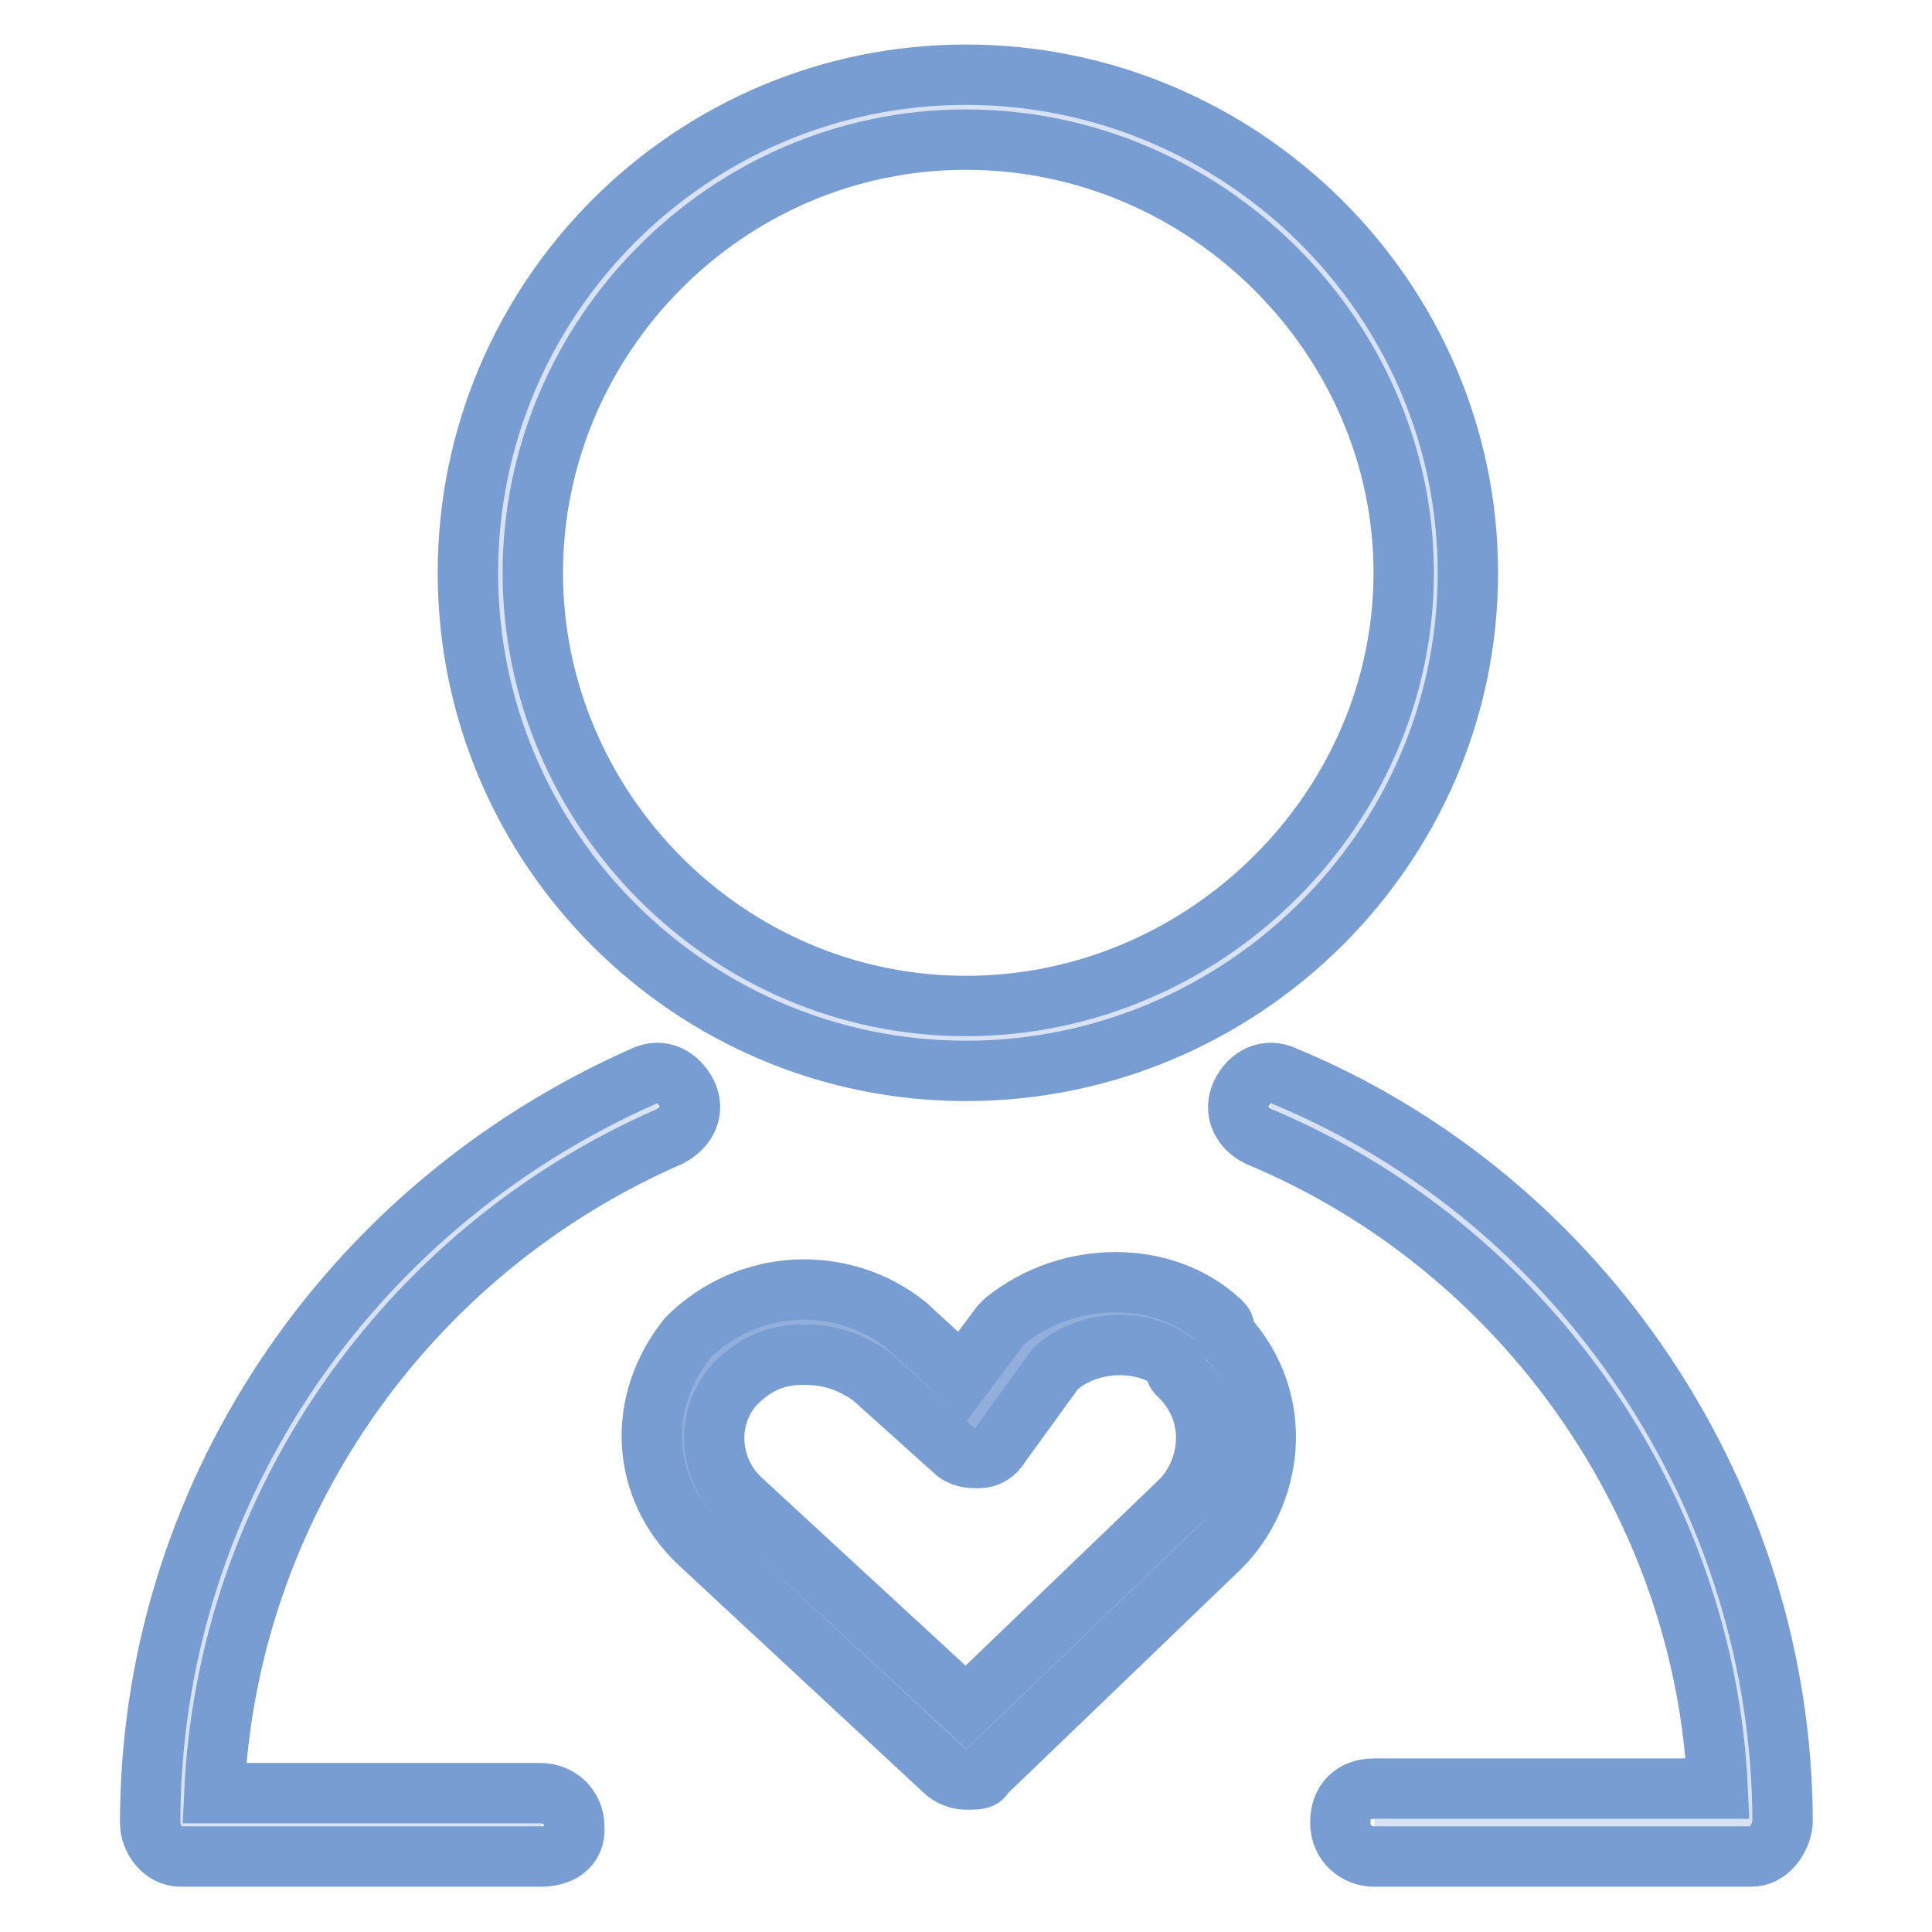
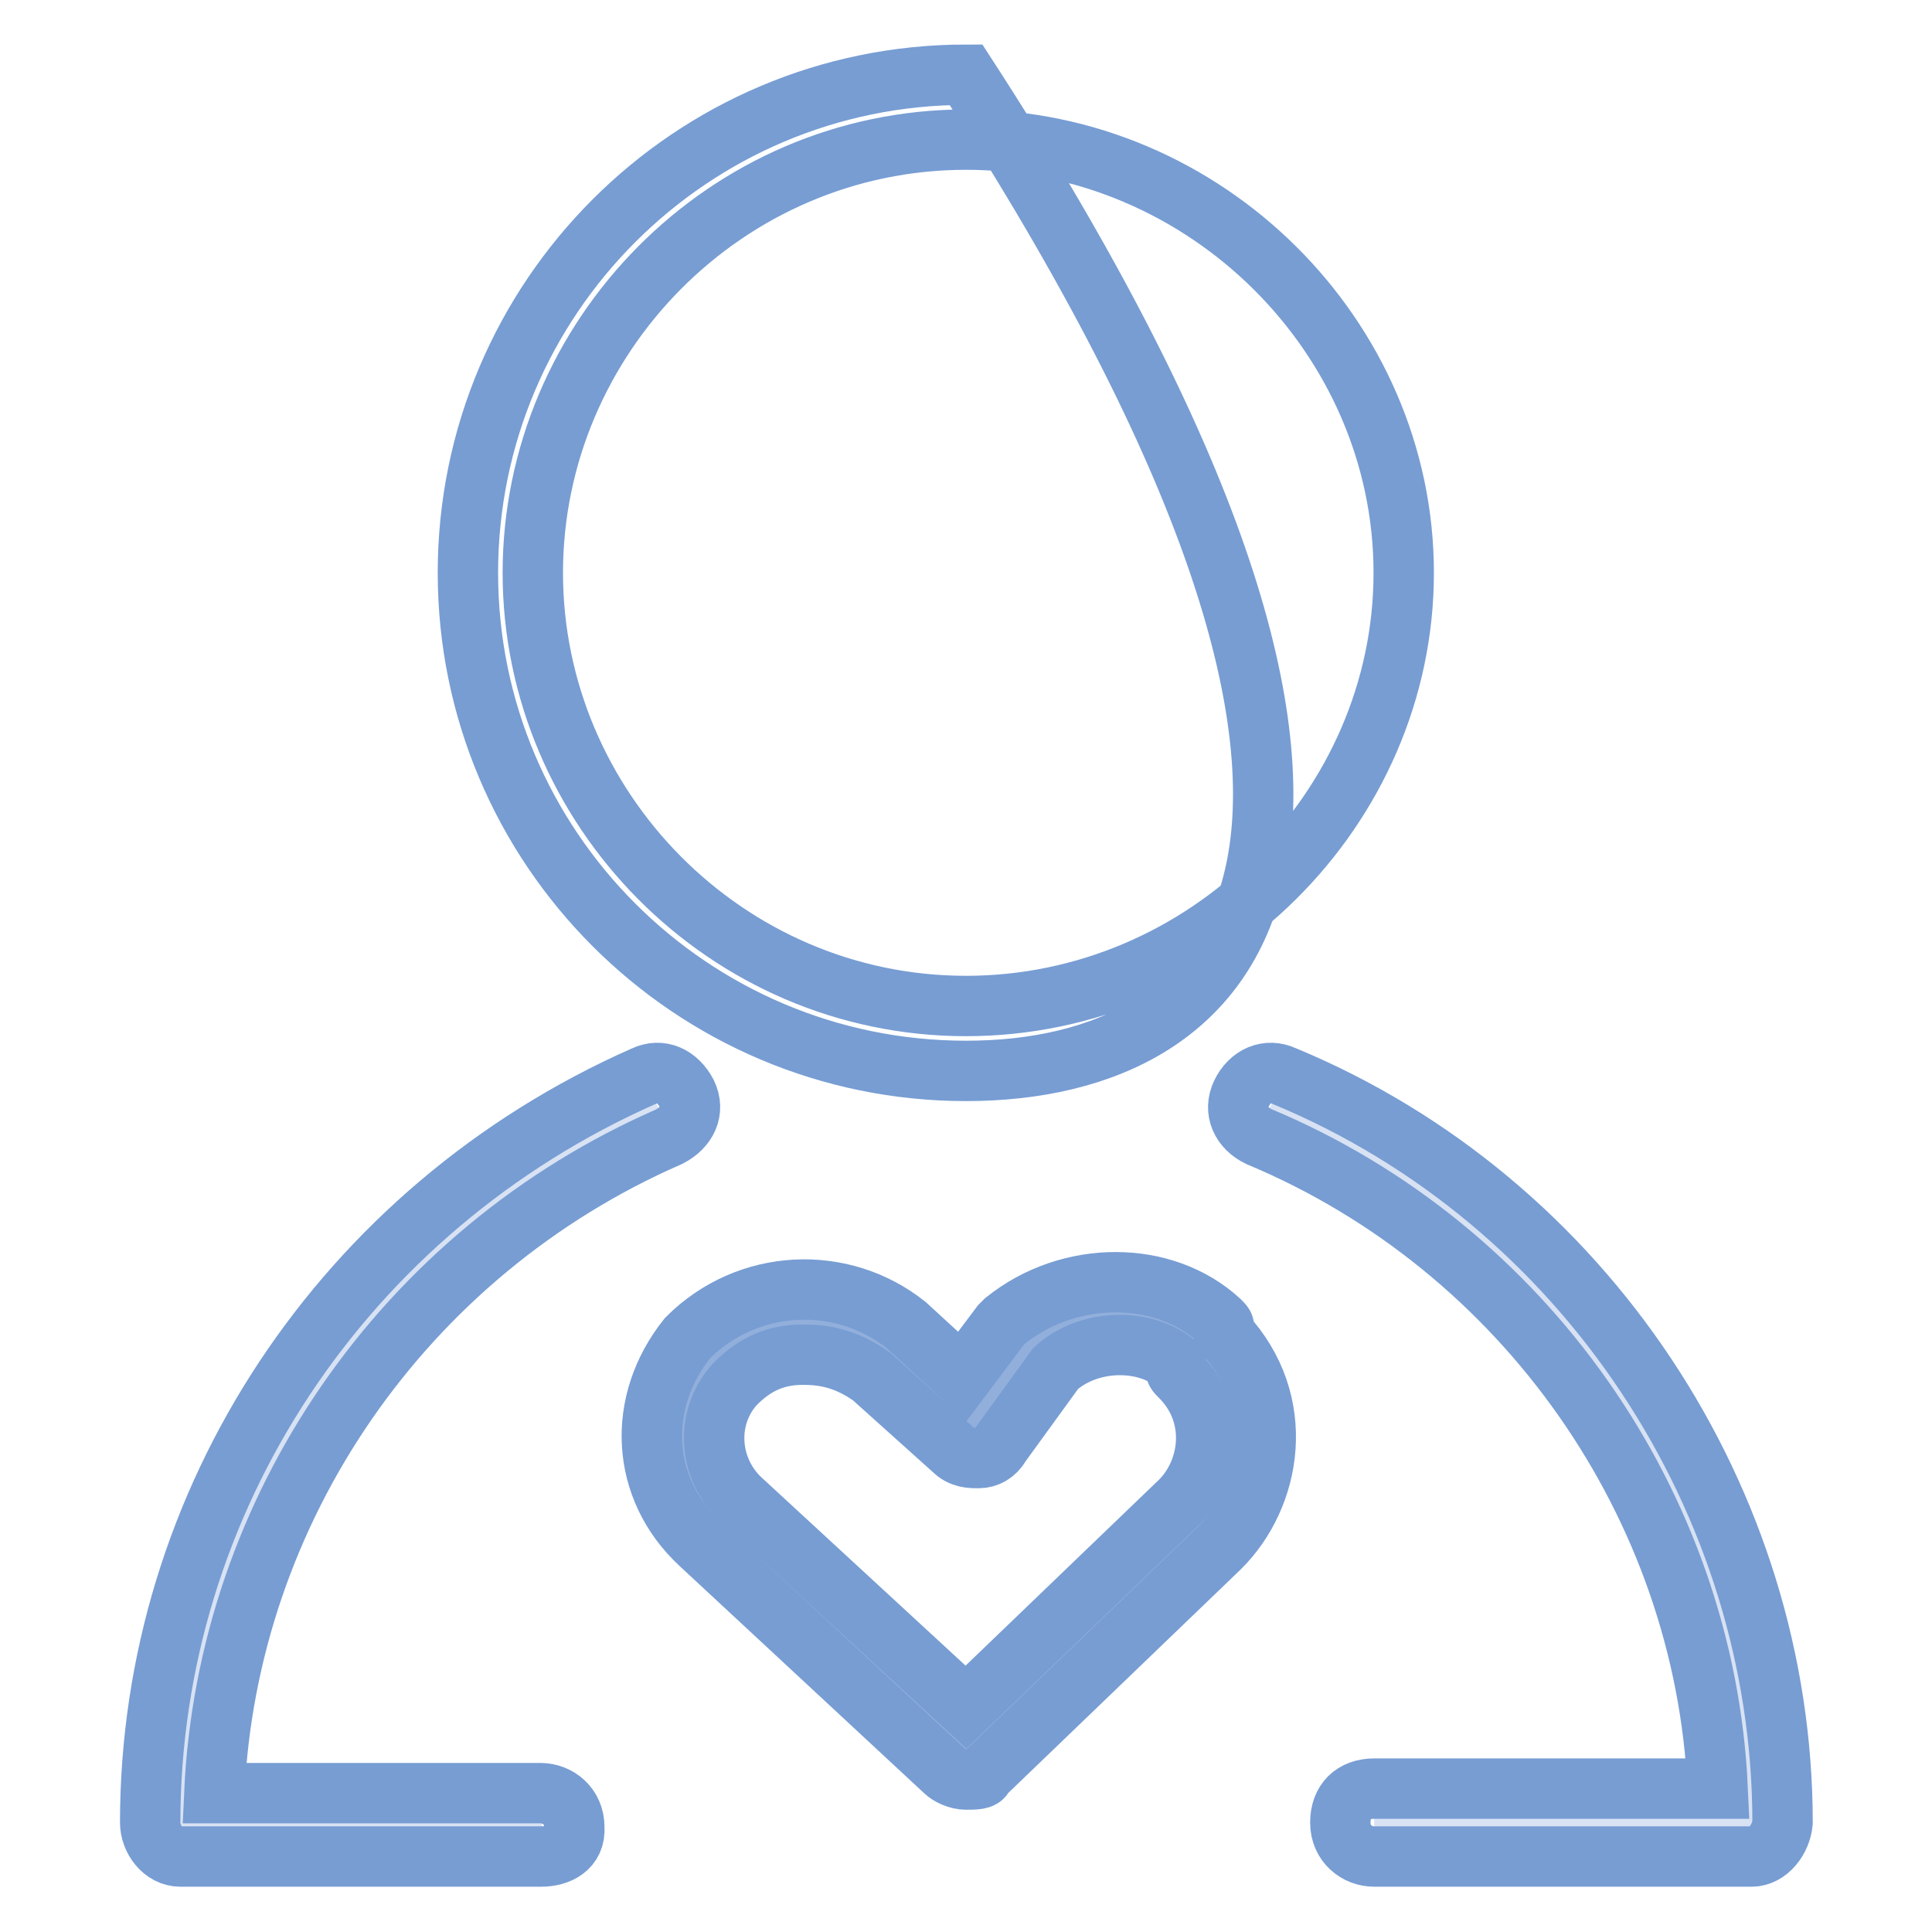
<svg xmlns="http://www.w3.org/2000/svg" version="1.1" x="0px" y="0px" viewBox="0 0 256 256" enable-background="new 0 0 256 256" xml:space="preserve">
  <g>
-     <path stroke-width="8" fill-opacity="0" stroke="#d8e2f3" d="M66,76c0,34.2,27.7,62,62,62s62-27.7,62-62c0,0,0,0,0,0c0-34.2-27.8-62-62-62C93.8,14,66,41.7,66,76z" />
-     <path stroke-width="8" fill-opacity="0" stroke="#779dd3" d="M128,141.9c-36.4,0-66-29.6-66-66c0-36.4,29.6-66,66-66s66.5,29.6,66.5,66 C194.5,112.4,164.4,141.9,128,141.9z M128,18.5c-31.8,0-57.4,26.2-57.4,57.4s25.6,57.4,57.4,57.4c31.8,0,58-26.2,58-57.4 S159.8,18.5,128,18.5z" />
+     <path stroke-width="8" fill-opacity="0" stroke="#779dd3" d="M128,141.9c-36.4,0-66-29.6-66-66c0-36.4,29.6-66,66-66C194.5,112.4,164.4,141.9,128,141.9z M128,18.5c-31.8,0-57.4,26.2-57.4,57.4s25.6,57.4,57.4,57.4c31.8,0,58-26.2,58-57.4 S159.8,18.5,128,18.5z" />
    <path stroke-width="8" fill-opacity="0" stroke="#d8e2f3" d="M168.4,146.5c38.1,15.9,63.7,54,63.7,95h-50" />
    <path stroke-width="8" fill-opacity="0" stroke="#779dd3" d="M232.1,246h-50c-2.3,0-4.5-1.7-4.5-4.5c0-2.8,1.7-4.5,4.5-4.5h45.5c-1.7-37.5-25.6-71.7-60.8-86.4 c-2.3-1.1-3.4-3.4-2.3-5.7c1.1-2.3,3.4-3.4,5.7-2.3c39.8,16.5,66,56.3,66,98.9C236,243.7,234.3,246,232.1,246L232.1,246z" />
    <path stroke-width="8" fill-opacity="0" stroke="#d8e2f3" d="M87.1,146.5c-37.5,16.5-63.1,52.9-63.1,95h47.8" />
    <path stroke-width="8" fill-opacity="0" stroke="#779dd3" d="M71.7,246H23.9c-2.3,0-4-2.3-4-4.5c0-42.6,25.6-81.3,65.4-98.9c2.3-1.1,4.5,0,5.7,2.3 c1.1,2.3,0,4.5-2.3,5.7c-35.3,15.4-58.6,49.5-60.3,87h43.2c2.3,0,4.5,1.7,4.5,4.5C76.3,244.9,74,246,71.7,246L71.7,246z" />
    <path stroke-width="8" fill-opacity="0" stroke="#92afdb" d="M128,188.6l-10.8-9.7c-6.8-5.7-16.5-5.1-22.7,1.1c-5.7,6.8-5.1,15.9,1.1,21.6l32.4,30.1l31.3-30.1 c5.7-5.7,6.8-15.9,0-22.7l-0.6-1.1c-5.7-5.7-15.9-5.7-22.7,0L128,188.6z" />
    <path stroke-width="8" fill-opacity="0" stroke="#779dd3" d="M128,235.8c-1.1,0-2.3-0.6-2.8-1.1l-32.4-30.1c-8-7.4-8.5-18.8-1.7-27.3c8-8,20.5-8.5,29-1.7l7.4,6.8 l5.1-6.8l0.6-0.6c8.5-6.8,21-6.8,28.4,0c0.6,0.6,0.6,0.6,0.6,1.1v0.6c8.5,9.1,6.3,21.6-0.6,28.4l-31.3,30.1 C130.3,235.8,129.1,235.8,128,235.8L128,235.8z M106.4,179.5c-3.4,0-6.3,1.1-9.1,4c-4,4.5-3.4,11.4,1.1,15.4l29.6,27.3l28.4-27.3 c4-4,5.1-11.4,0-16.5c-0.6-0.6-0.6-0.6-0.6-1.1v-0.6c-4-3.4-11.4-3.4-15.9,0.6l-7.4,10.2c-0.6,1.1-1.7,1.7-2.8,1.7 c-1.1,0-2.3,0-3.4-1.1l-10.8-9.7C112.1,180,109.2,179.5,106.4,179.5z" />
  </g>
</svg>